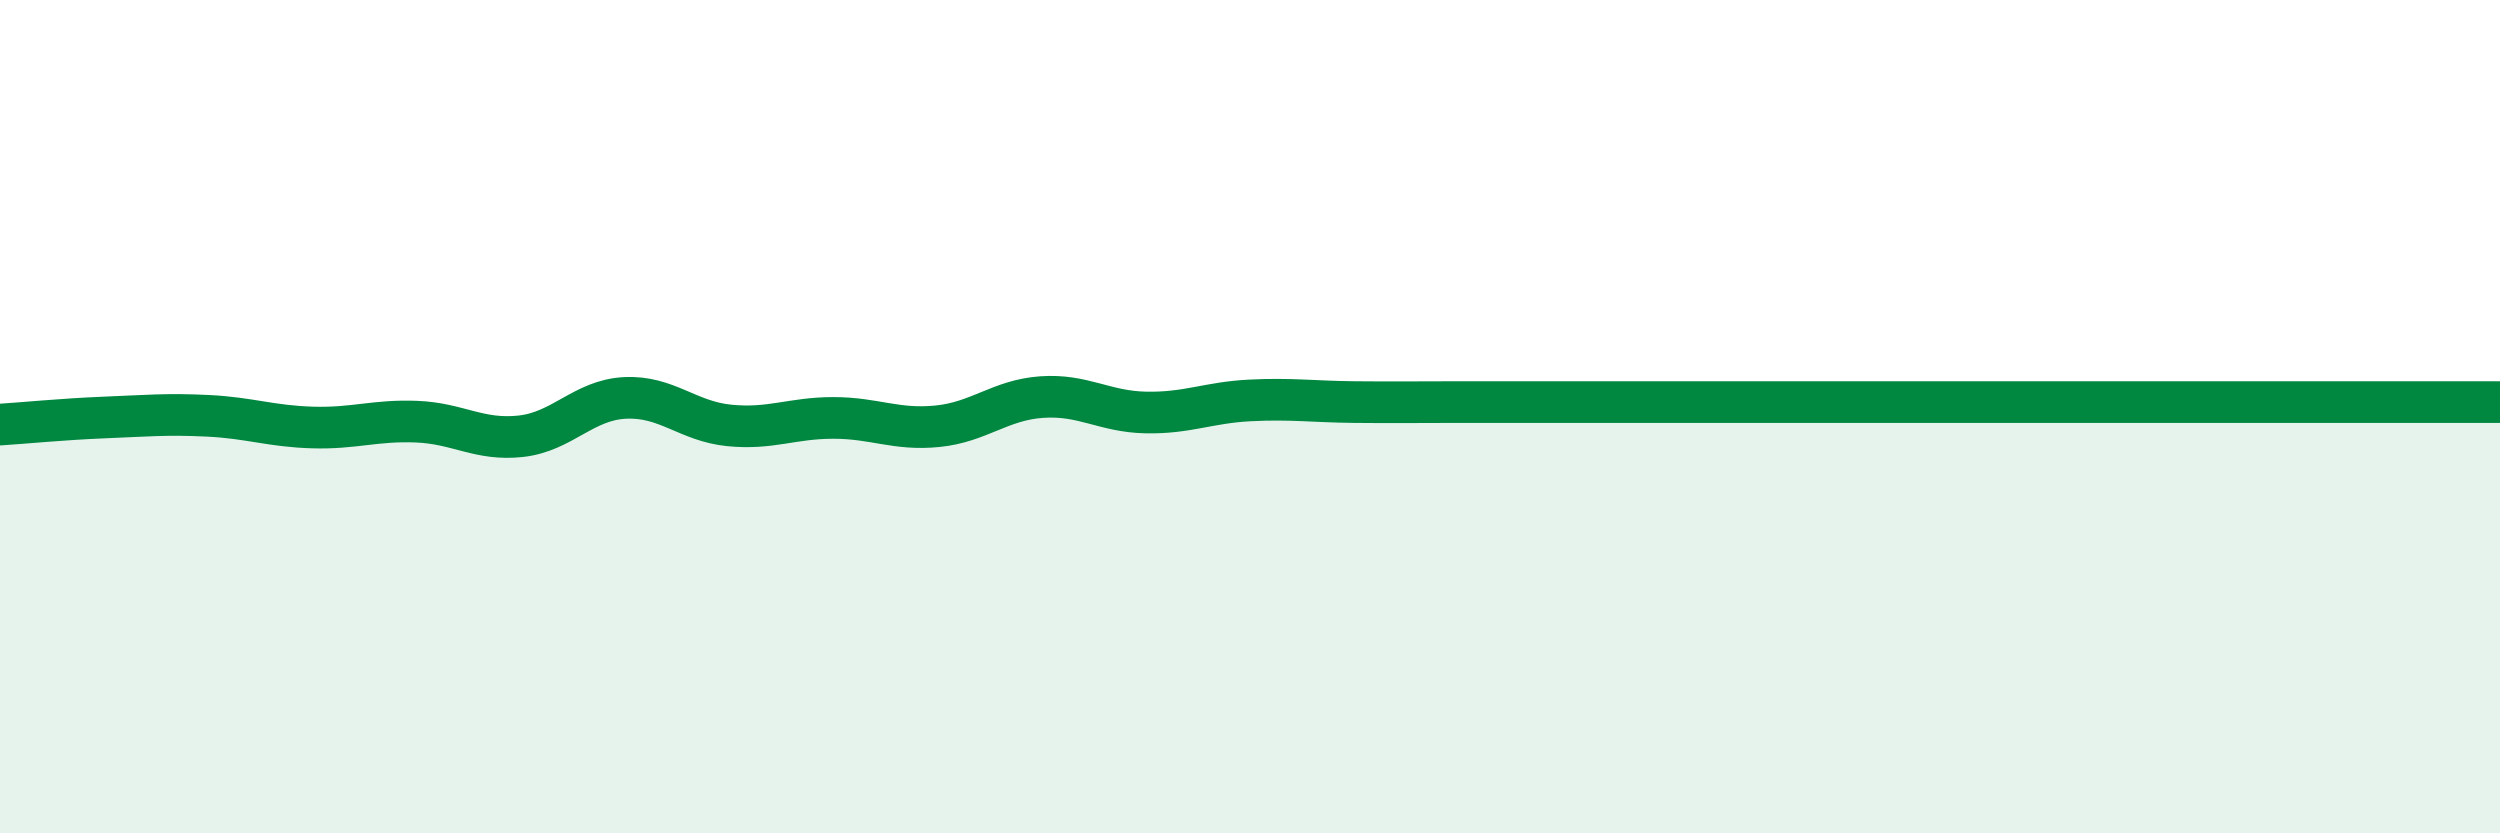
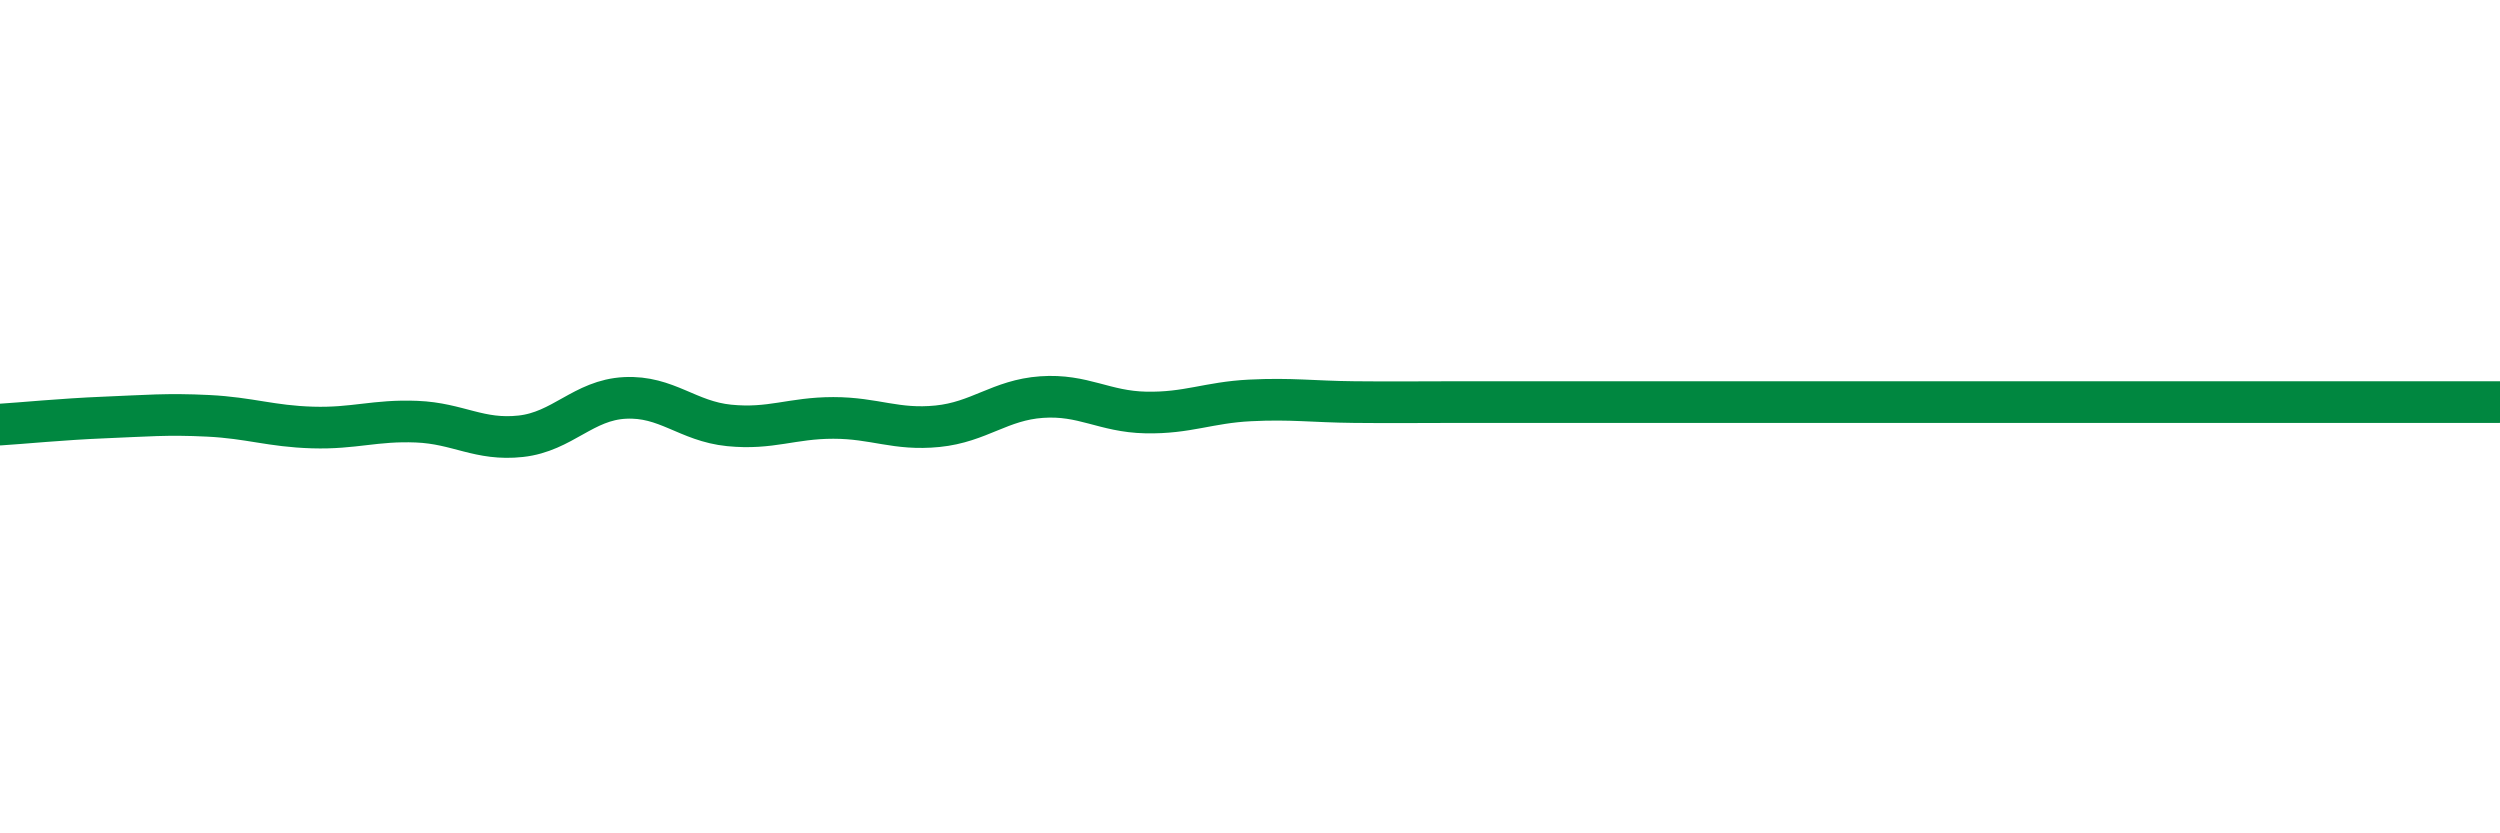
<svg xmlns="http://www.w3.org/2000/svg" width="60" height="20" viewBox="0 0 60 20">
-   <path d="M 0,10.19 C 0.5,10.16 1.5,10.06 2.5,10.02 C 3.5,9.98 4,9.93 5,9.98 C 6,10.03 6.5,10.23 7.5,10.26 C 8.5,10.29 9,10.08 10,10.12 C 11,10.16 11.5,10.58 12.5,10.47 C 13.5,10.36 14,9.6 15,9.55 C 16,9.5 16.5,10.11 17.5,10.21 C 18.5,10.31 19,10.03 20,10.03 C 21,10.03 21.5,10.33 22.5,10.23 C 23.5,10.13 24,9.6 25,9.53 C 26,9.46 26.5,9.88 27.5,9.9 C 28.5,9.92 29,9.66 30,9.61 C 31,9.56 31.5,9.64 32.5,9.65 C 33.5,9.66 34,9.65 35,9.65 C 36,9.65 36.5,9.65 37.5,9.65 C 38.5,9.65 39,9.65 40,9.65 C 41,9.65 41.5,9.65 42.5,9.65 C 43.5,9.65 44,9.65 45,9.65 C 46,9.65 46.5,9.65 47.5,9.65 C 48.5,9.65 49,9.65 50,9.65 C 51,9.65 51.5,9.65 52.5,9.65 C 53.5,9.65 53.5,9.65 55,9.65 C 56.5,9.65 59,9.65 60,9.65L60 20L0 20Z" fill="#008740" opacity="0.1" stroke-linecap="round" stroke-linejoin="round" />
  <path d="M 0,10.19 C 0.5,10.16 1.5,10.06 2.5,10.02 C 3.5,9.98 4,9.93 5,9.98 C 6,10.03 6.5,10.23 7.5,10.26 C 8.5,10.29 9,10.08 10,10.12 C 11,10.16 11.5,10.58 12.5,10.47 C 13.5,10.36 14,9.6 15,9.55 C 16,9.5 16.5,10.11 17.5,10.21 C 18.5,10.31 19,10.03 20,10.03 C 21,10.03 21.5,10.33 22.5,10.23 C 23.5,10.13 24,9.6 25,9.53 C 26,9.46 26.5,9.88 27.5,9.9 C 28.5,9.92 29,9.66 30,9.61 C 31,9.56 31.5,9.64 32.5,9.65 C 33.5,9.66 34,9.65 35,9.65 C 36,9.65 36.5,9.65 37.5,9.65 C 38.5,9.65 39,9.65 40,9.65 C 41,9.65 41.5,9.65 42.5,9.65 C 43.5,9.65 44,9.65 45,9.65 C 46,9.65 46.5,9.65 47.5,9.65 C 48.5,9.65 49,9.65 50,9.65 C 51,9.65 51.5,9.65 52.5,9.65 C 53.5,9.65 53.5,9.65 55,9.65 C 56.5,9.65 59,9.65 60,9.65" stroke="#008740" stroke-width="1" fill="none" stroke-linecap="round" stroke-linejoin="round" />
</svg>